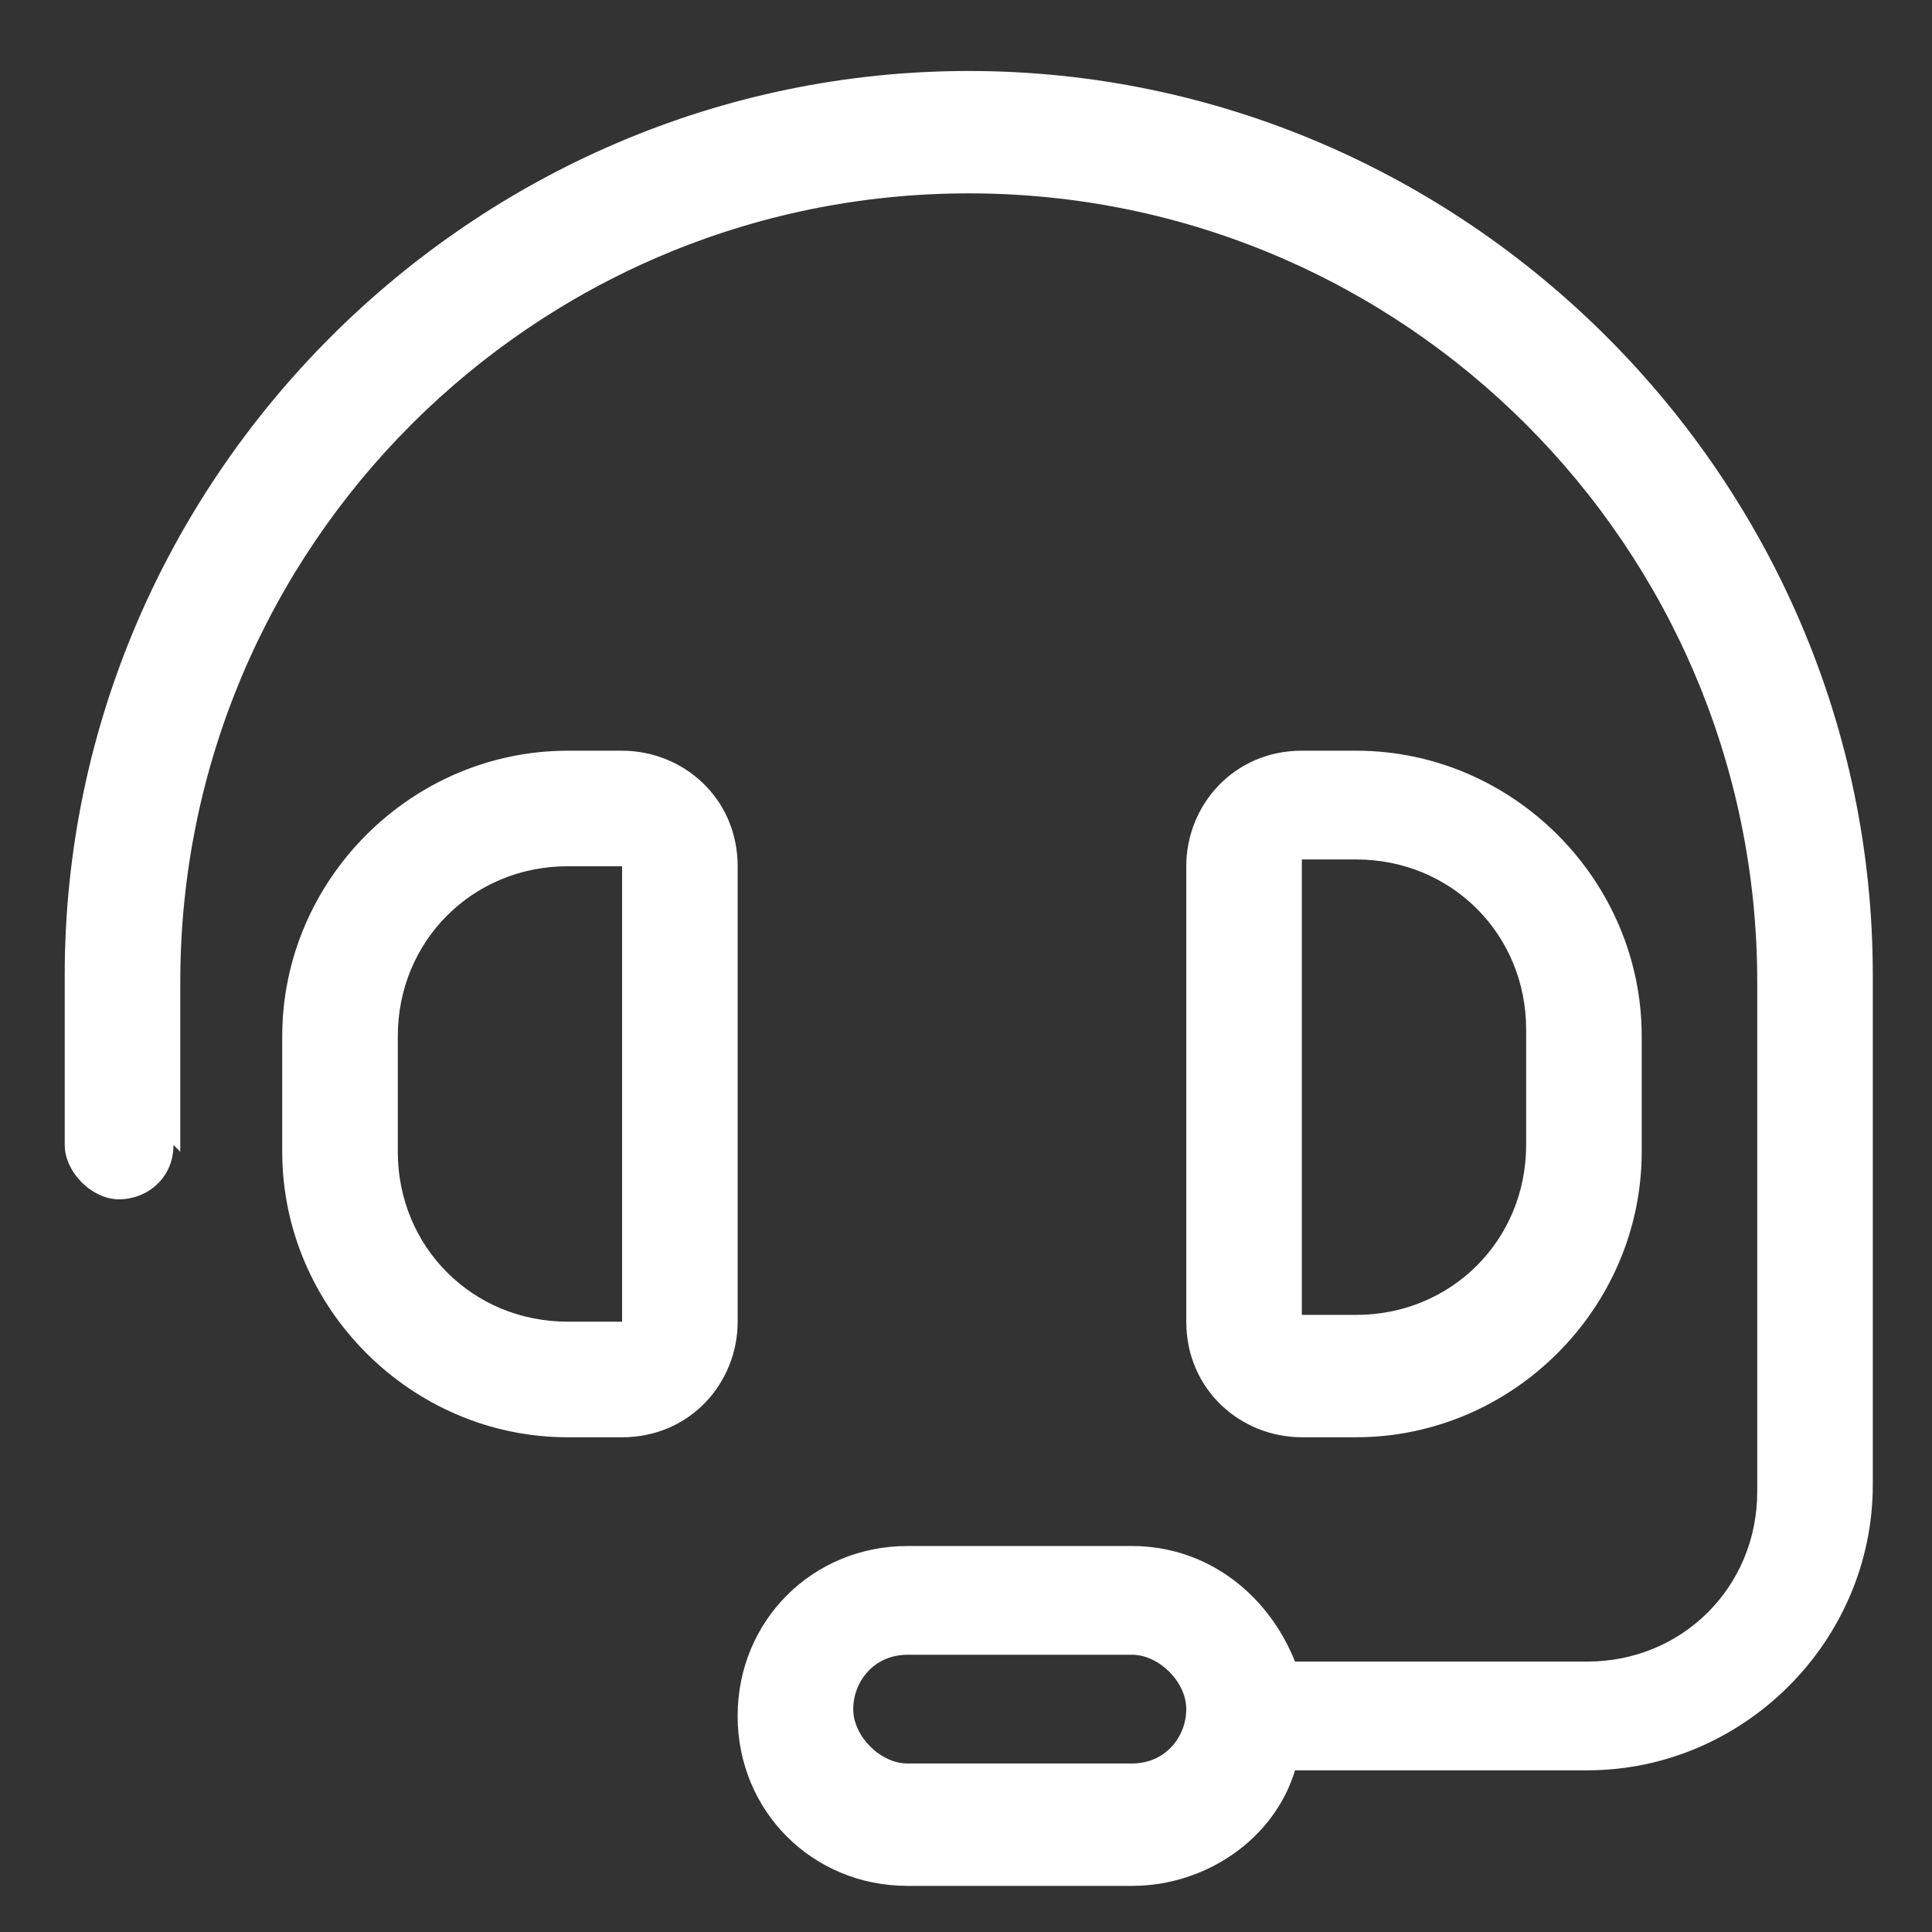
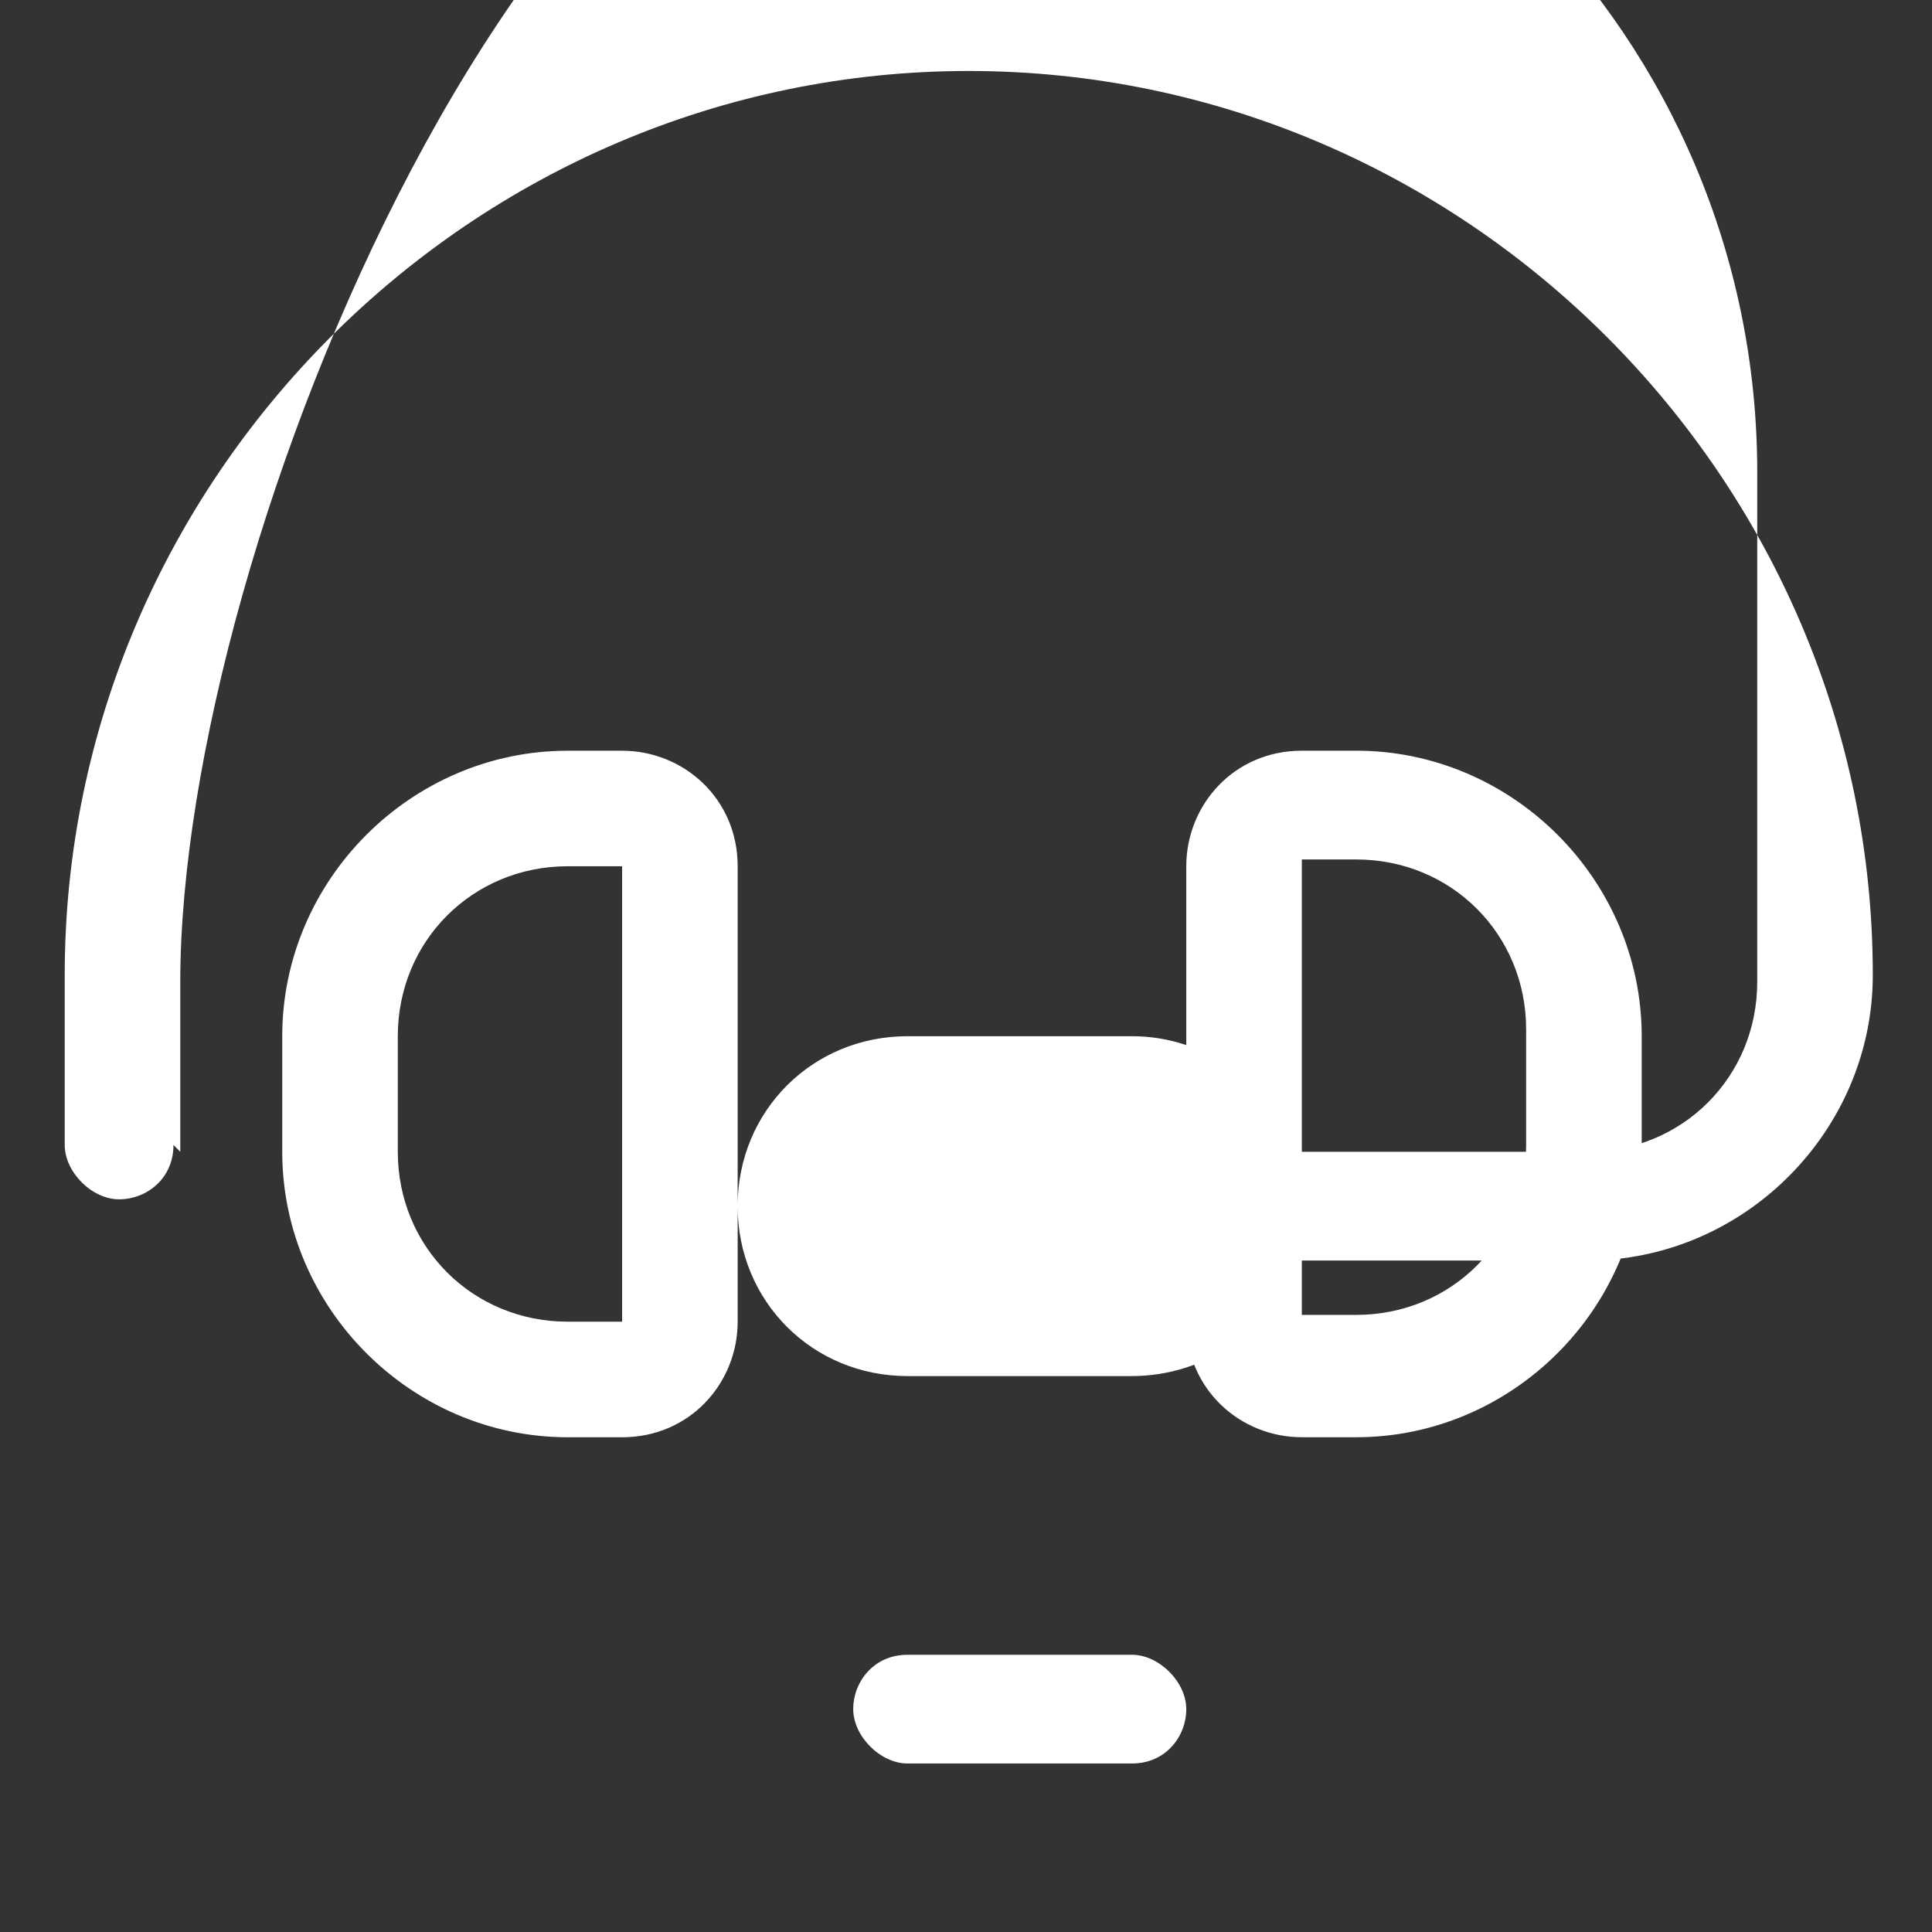
<svg xmlns="http://www.w3.org/2000/svg" id="Layer_1" data-name="Layer 1" width="70" height="70" version="1.1" viewBox="0 0 70 70">
  <rect x="0" y="0" width="70" height="70" fill="#333333" stroke="none" />
  <defs>
    <style>
      .cls-1 {
        isolation: isolate;
      }

      .cls-2 {
        fill: #fff;
        stroke-width: 0px;
      }
    </style>
  </defs>
  <g class="cls-1">
    <g class="cls-1">
-       <path class="cls-2" d="M6.285,41.484c0,1.231-.985,1.97-1.97,1.97s-1.97-.985-1.97-1.97v-6.157C2.345,17.349,17.122,2.572,35.1,2.572s32.755,14.777,32.755,32.755v18.471c0,5.664-4.679,10.344-10.344,10.344h-10.59c-.739,2.463-3.202,4.187-5.911,4.187h-8.127c-3.448,0-6.157-2.709-6.157-6.157s2.709-6.157,6.157-6.157h8.127c2.709,0,4.926,1.724,5.911,4.187h10.59c3.448,0,6.157-2.709,6.157-6.157v-18.471c0-15.762-12.806-28.568-28.568-28.568S6.532,19.811,6.532,35.573v6.157l-.246-.246ZM20.57,27.2h1.97c2.217,0,4.187,1.724,4.187,4.187v16.501c0,2.217-1.724,4.187-4.187,4.187h-1.97c-5.664,0-10.344-4.679-10.344-10.344v-4.187c0-5.664,4.679-10.344,10.344-10.344ZM14.413,37.543v4.187c0,3.448,2.709,6.157,6.157,6.157h1.97v-16.501h-1.97c-3.448,0-6.157,2.709-6.157,6.157ZM41.011,59.955h-8.127c-1.231,0-1.97.985-1.97,1.97s.985,1.97,1.97,1.97h8.127c1.231,0,1.97-.985,1.97-1.97s-.985-1.97-1.97-1.97ZM59.482,37.543v4.187c0,5.664-4.679,10.344-10.344,10.344h-1.97c-2.217,0-4.187-1.724-4.187-4.187v-16.501c0-2.217,1.724-4.187,4.187-4.187h1.97c5.664,0,10.344,4.679,10.344,10.344ZM47.168,47.641h1.97c3.448,0,6.157-2.709,6.157-6.157v-4.187c0-3.448-2.709-6.157-6.157-6.157h-1.97v16.501Z" />
+       <path class="cls-2" d="M6.285,41.484c0,1.231-.985,1.97-1.97,1.97s-1.97-.985-1.97-1.97v-6.157C2.345,17.349,17.122,2.572,35.1,2.572s32.755,14.777,32.755,32.755c0,5.664-4.679,10.344-10.344,10.344h-10.59c-.739,2.463-3.202,4.187-5.911,4.187h-8.127c-3.448,0-6.157-2.709-6.157-6.157s2.709-6.157,6.157-6.157h8.127c2.709,0,4.926,1.724,5.911,4.187h10.59c3.448,0,6.157-2.709,6.157-6.157v-18.471c0-15.762-12.806-28.568-28.568-28.568S6.532,19.811,6.532,35.573v6.157l-.246-.246ZM20.57,27.2h1.97c2.217,0,4.187,1.724,4.187,4.187v16.501c0,2.217-1.724,4.187-4.187,4.187h-1.97c-5.664,0-10.344-4.679-10.344-10.344v-4.187c0-5.664,4.679-10.344,10.344-10.344ZM14.413,37.543v4.187c0,3.448,2.709,6.157,6.157,6.157h1.97v-16.501h-1.97c-3.448,0-6.157,2.709-6.157,6.157ZM41.011,59.955h-8.127c-1.231,0-1.97.985-1.97,1.97s.985,1.97,1.97,1.97h8.127c1.231,0,1.97-.985,1.97-1.97s-.985-1.97-1.97-1.97ZM59.482,37.543v4.187c0,5.664-4.679,10.344-10.344,10.344h-1.97c-2.217,0-4.187-1.724-4.187-4.187v-16.501c0-2.217,1.724-4.187,4.187-4.187h1.97c5.664,0,10.344,4.679,10.344,10.344ZM47.168,47.641h1.97c3.448,0,6.157-2.709,6.157-6.157v-4.187c0-3.448-2.709-6.157-6.157-6.157h-1.97v16.501Z" />
    </g>
  </g>
</svg>